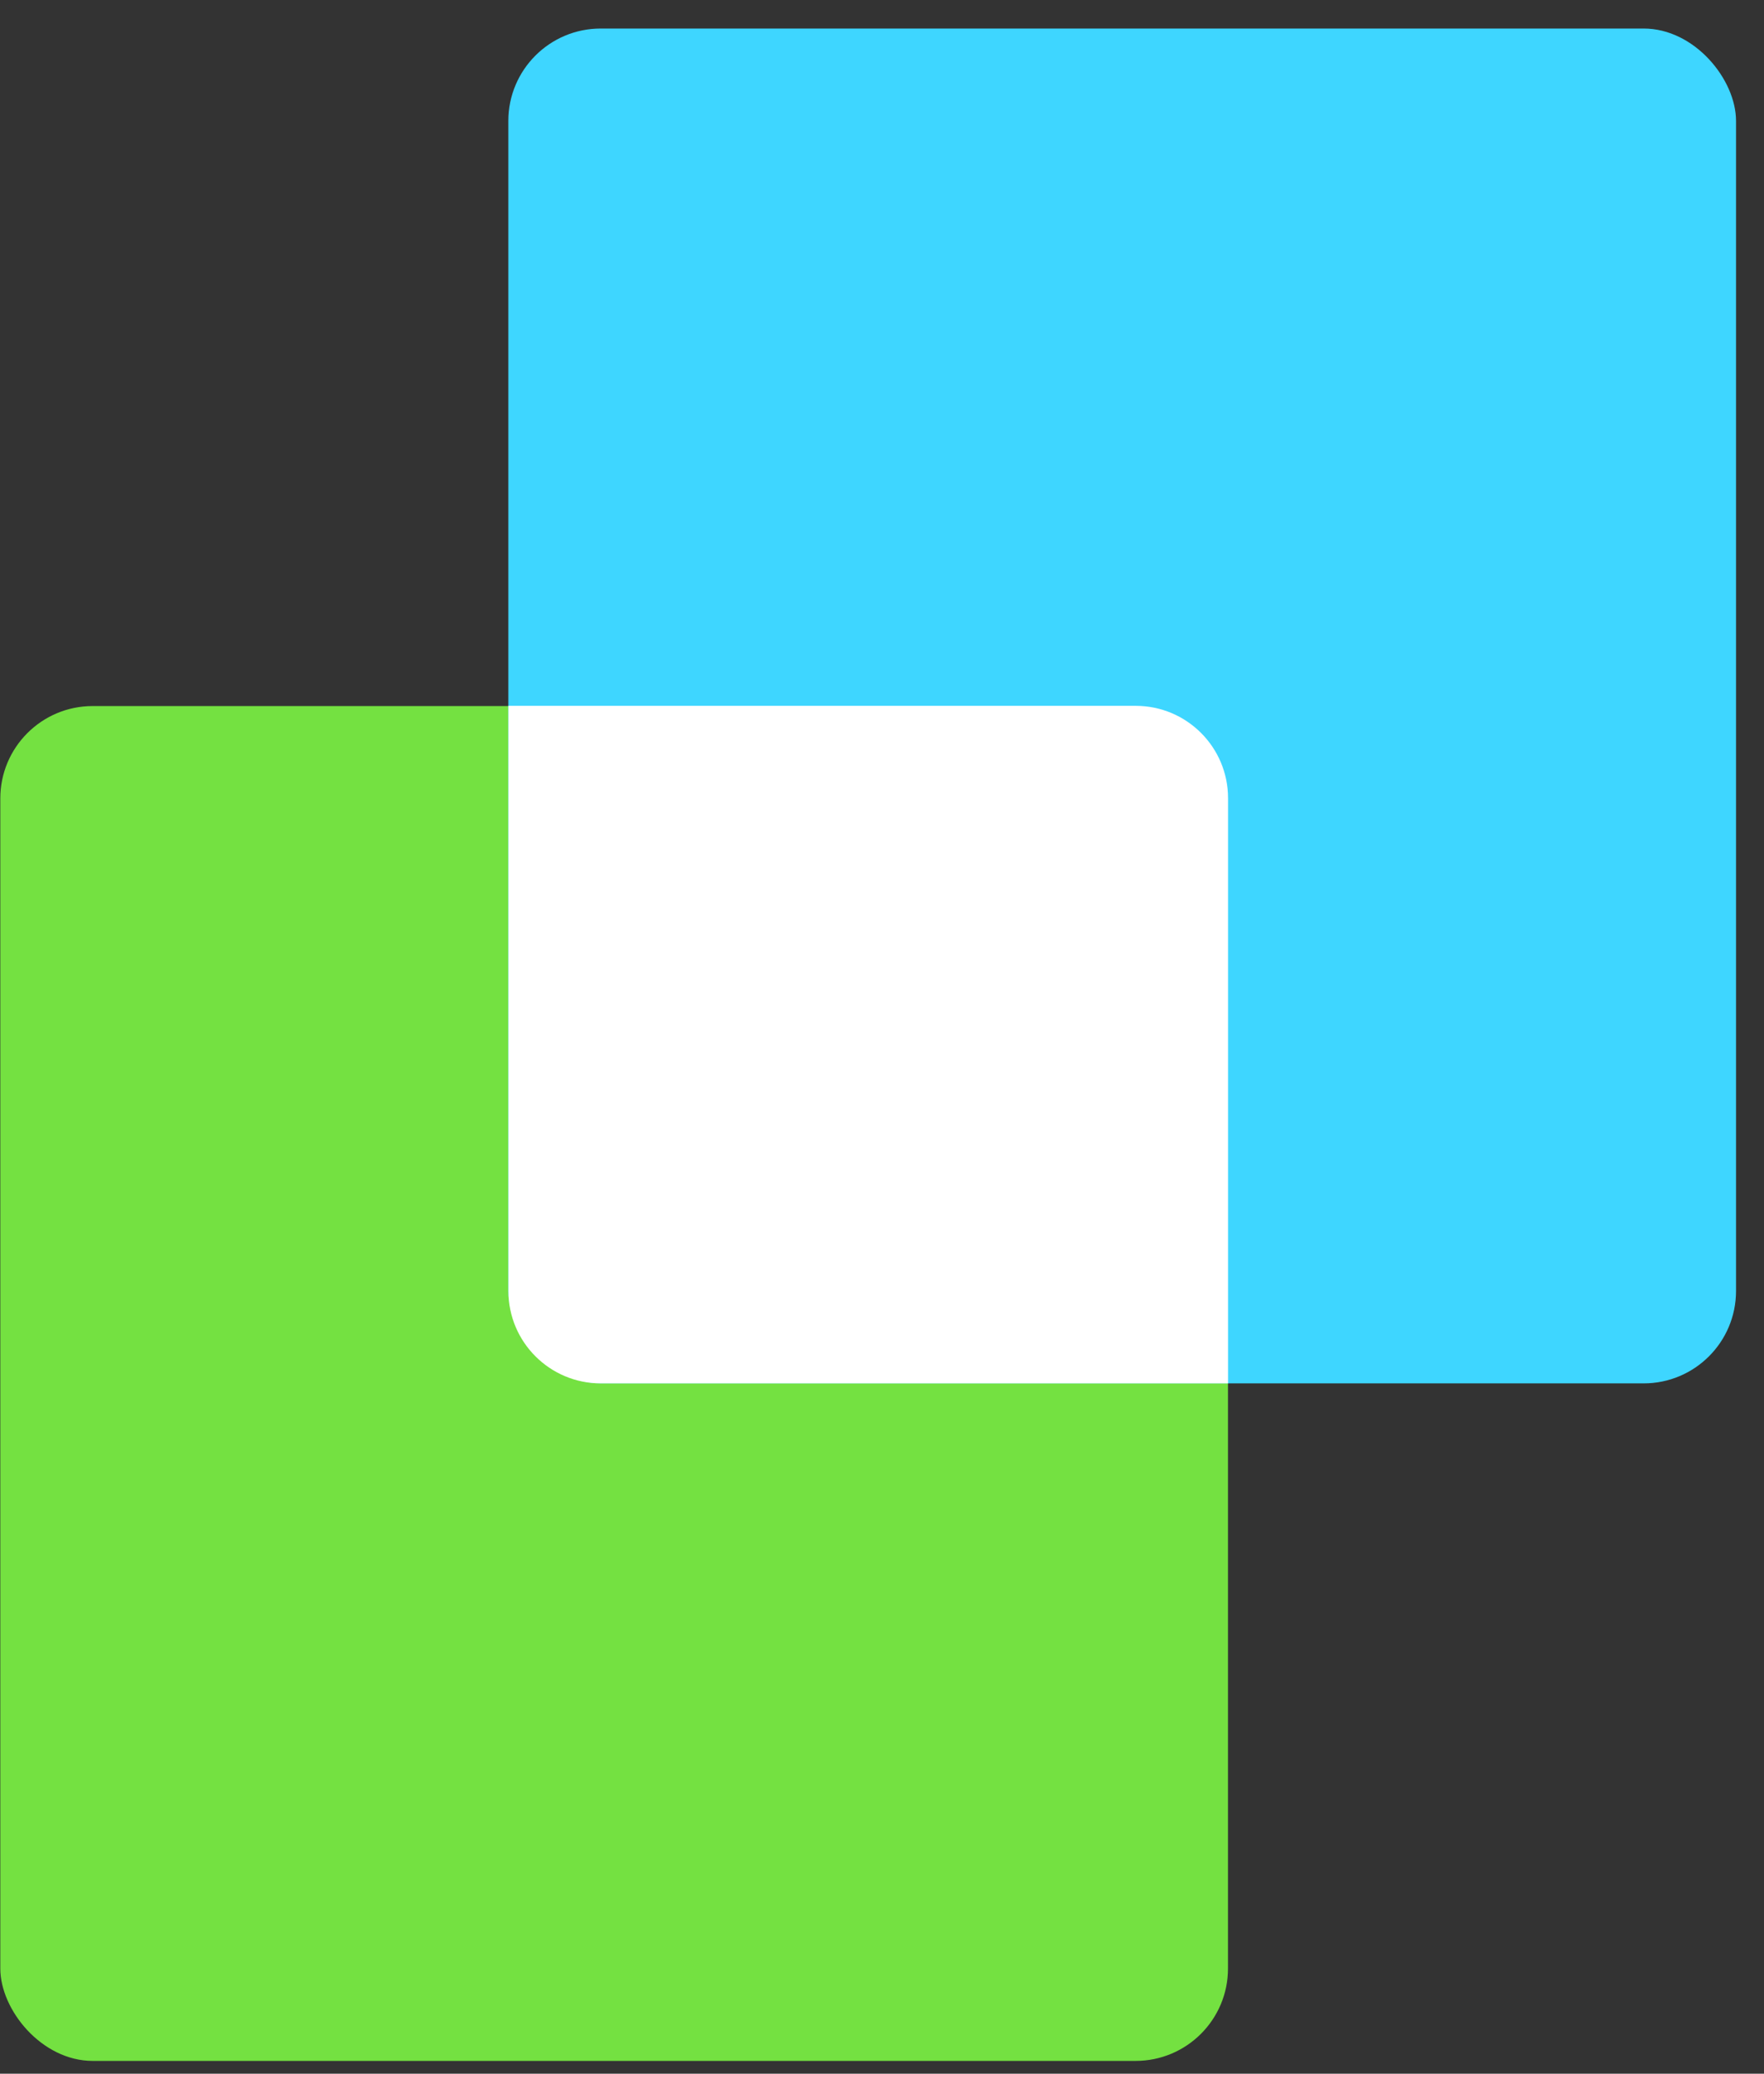
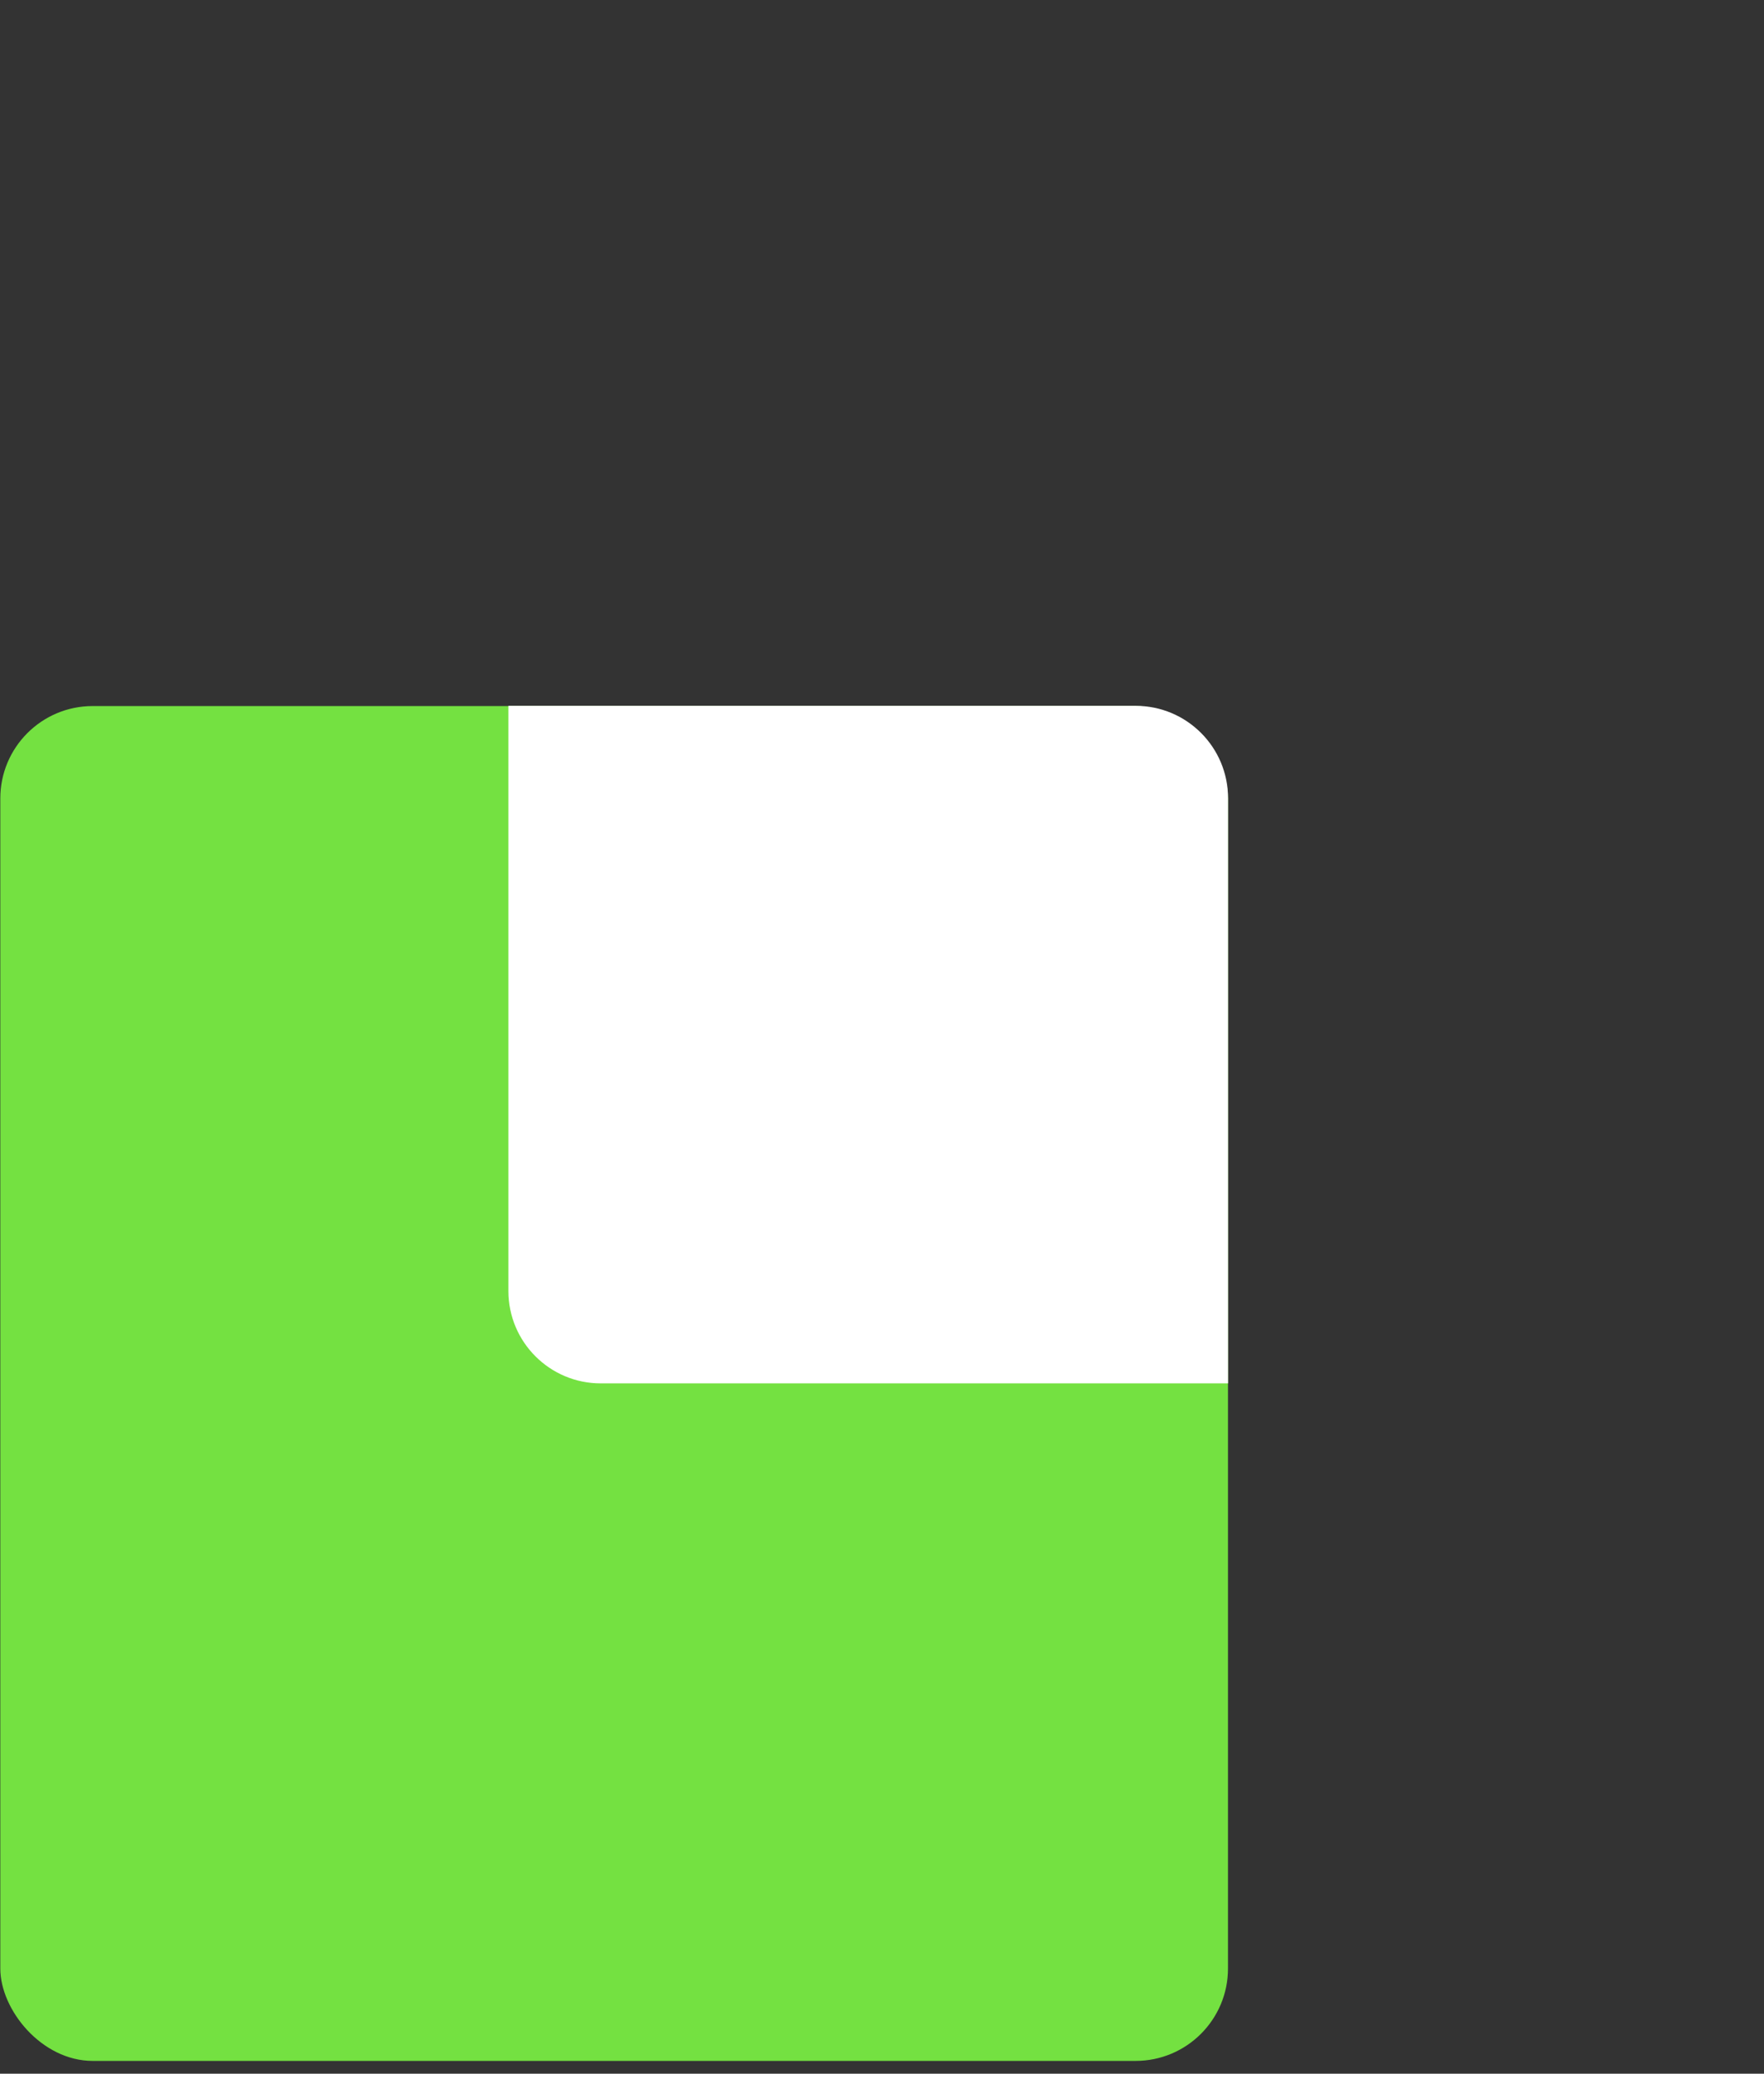
<svg xmlns="http://www.w3.org/2000/svg" width="57" height="67" viewBox="0 0 57 67" fill="none">
  <rect x="0" y="0" width="57" height="67" fill="#333333" stroke="none" />
  <rect x="0.01" y="22.812" width="39.67" height="43.774" rx="2.985" fill="#74E141" />
-   <rect x="16.426" y="0.922" width="39.67" height="43.774" rx="2.985" fill="#3ED6FF" />
-   <path fill-rule="evenodd" clip-rule="evenodd" d="M16.428 22.805L36.697 22.805C38.346 22.805 39.682 24.141 39.682 25.789L39.682 44.696L19.412 44.696C17.764 44.696 16.428 43.36 16.428 41.712L16.428 22.805Z" fill="#fff" />
+   <path fill-rule="evenodd" clip-rule="evenodd" d="M16.428 22.805L36.697 22.805C38.346 22.805 39.682 24.141 39.682 25.789L39.682 44.696L19.412 44.696C17.764 44.696 16.428 43.36 16.428 41.712L16.428 22.805" fill="#fff" />
</svg>